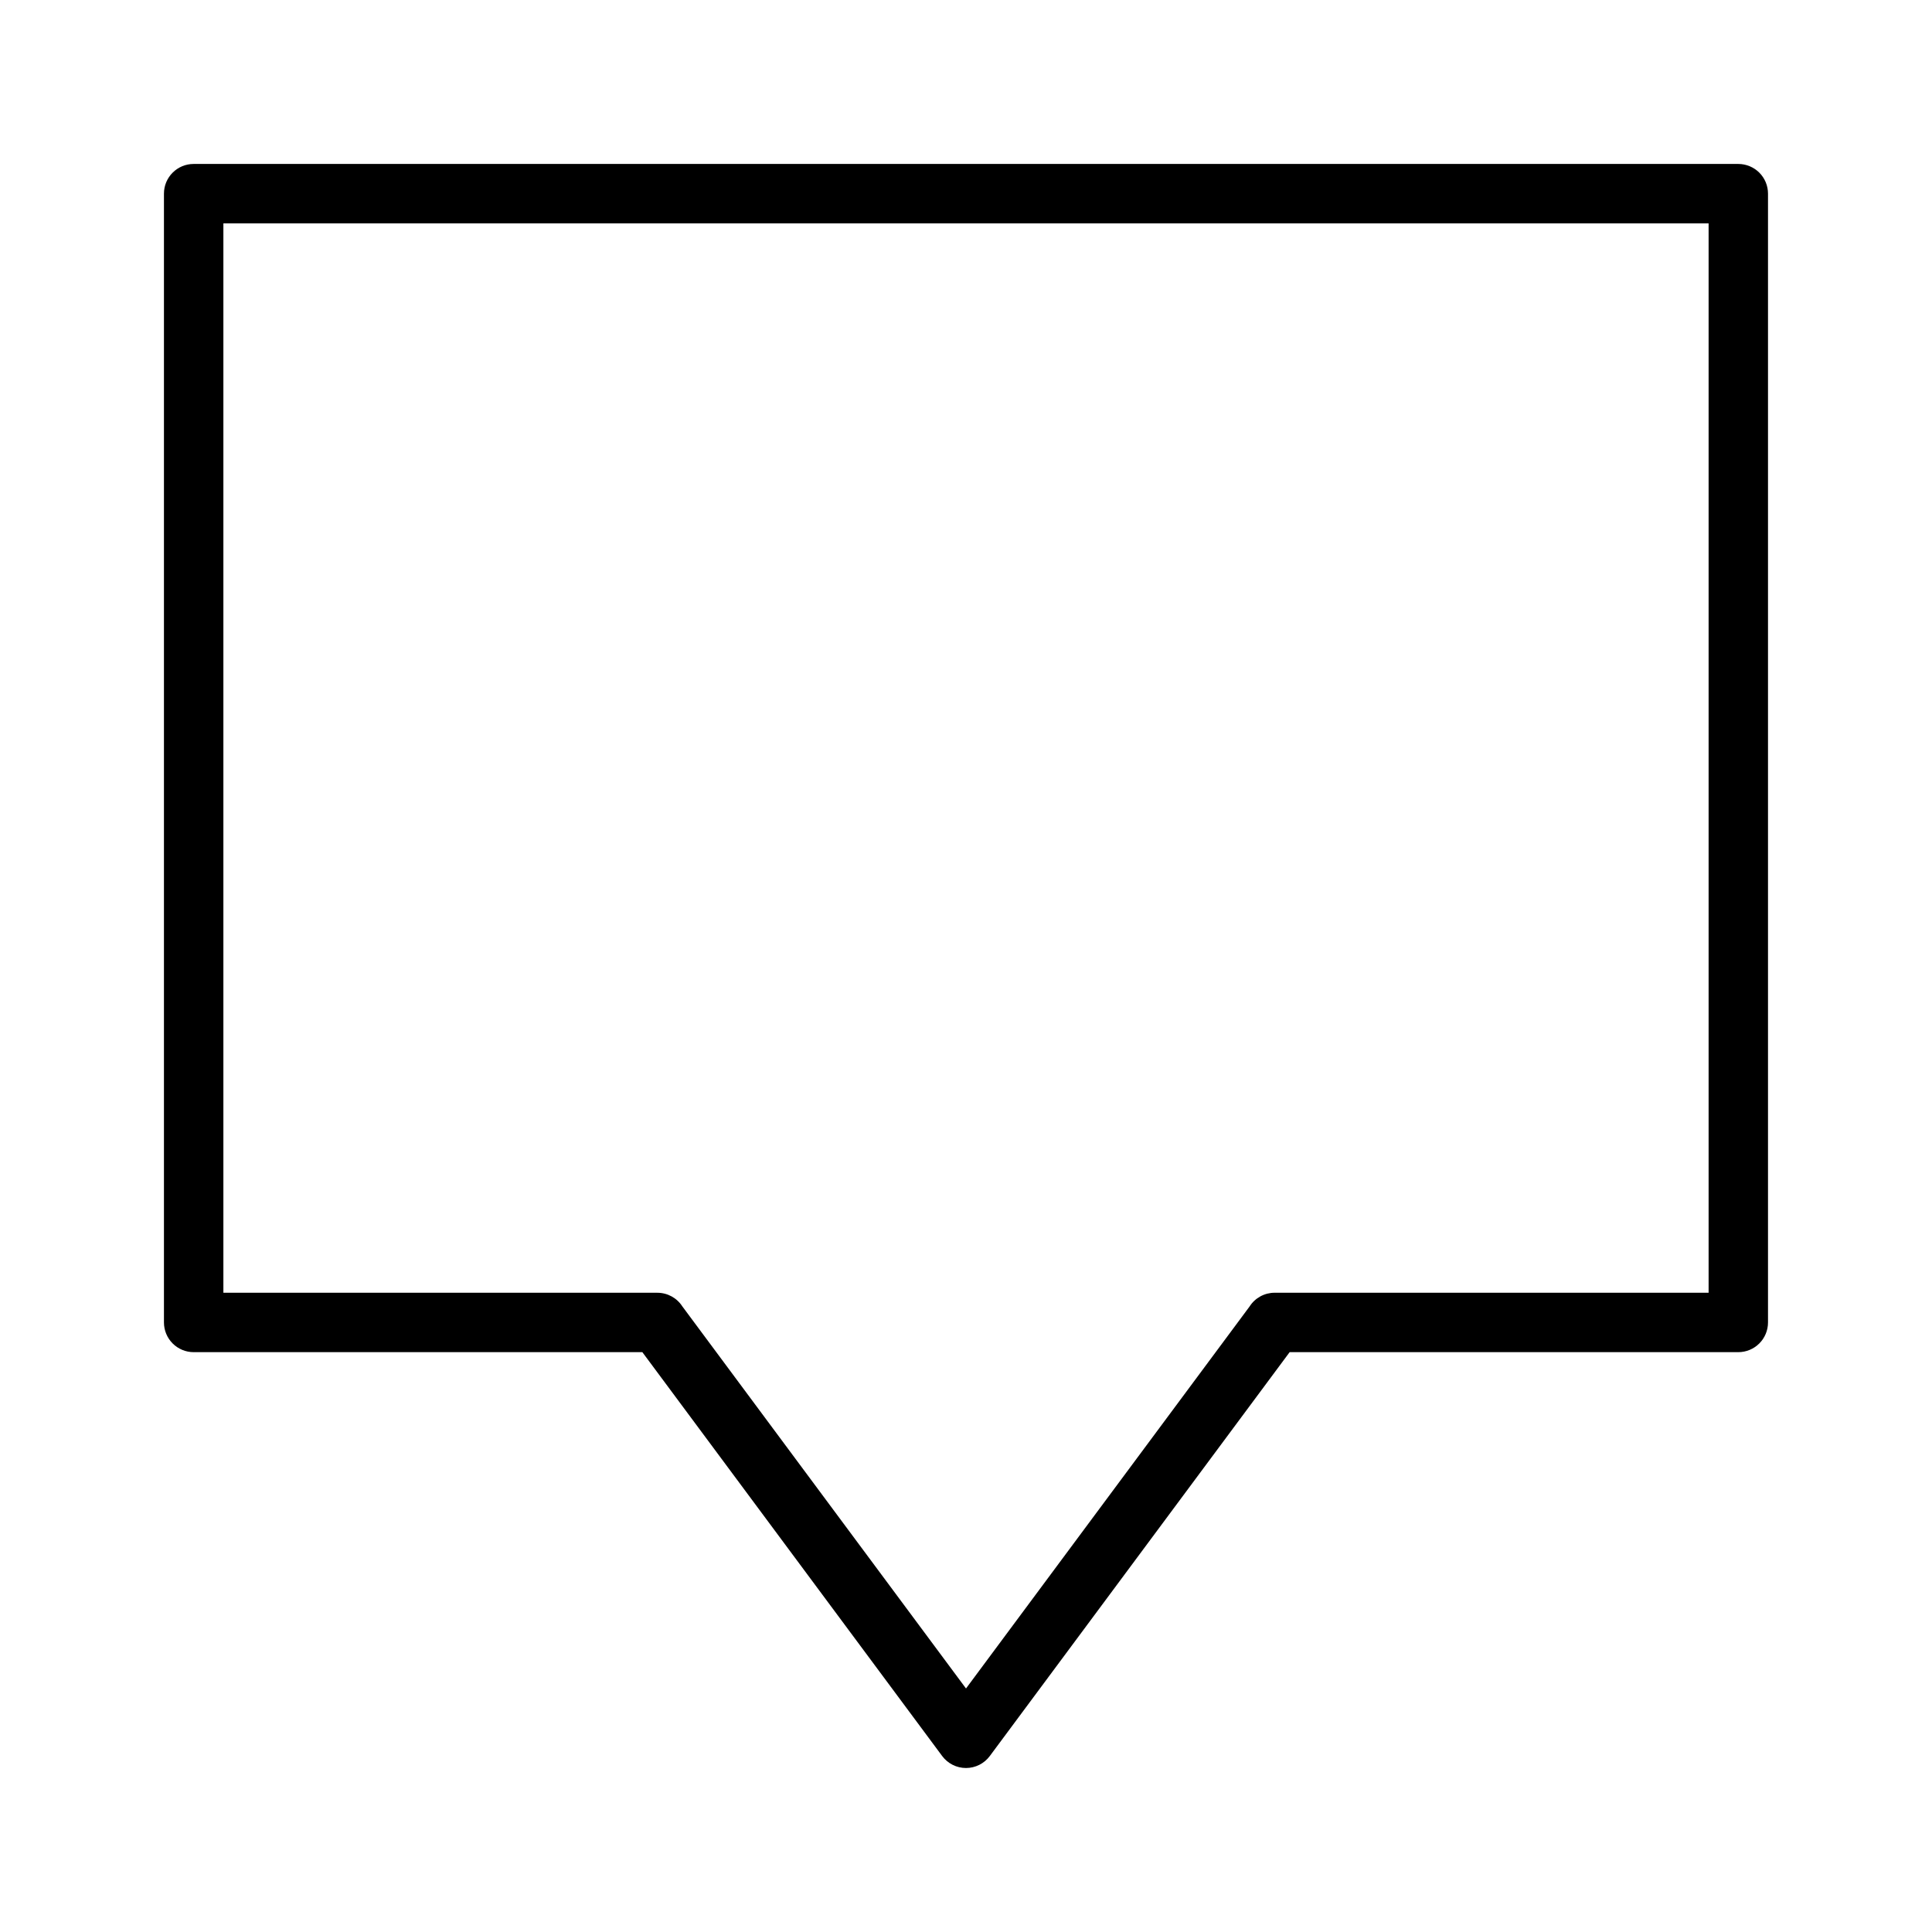
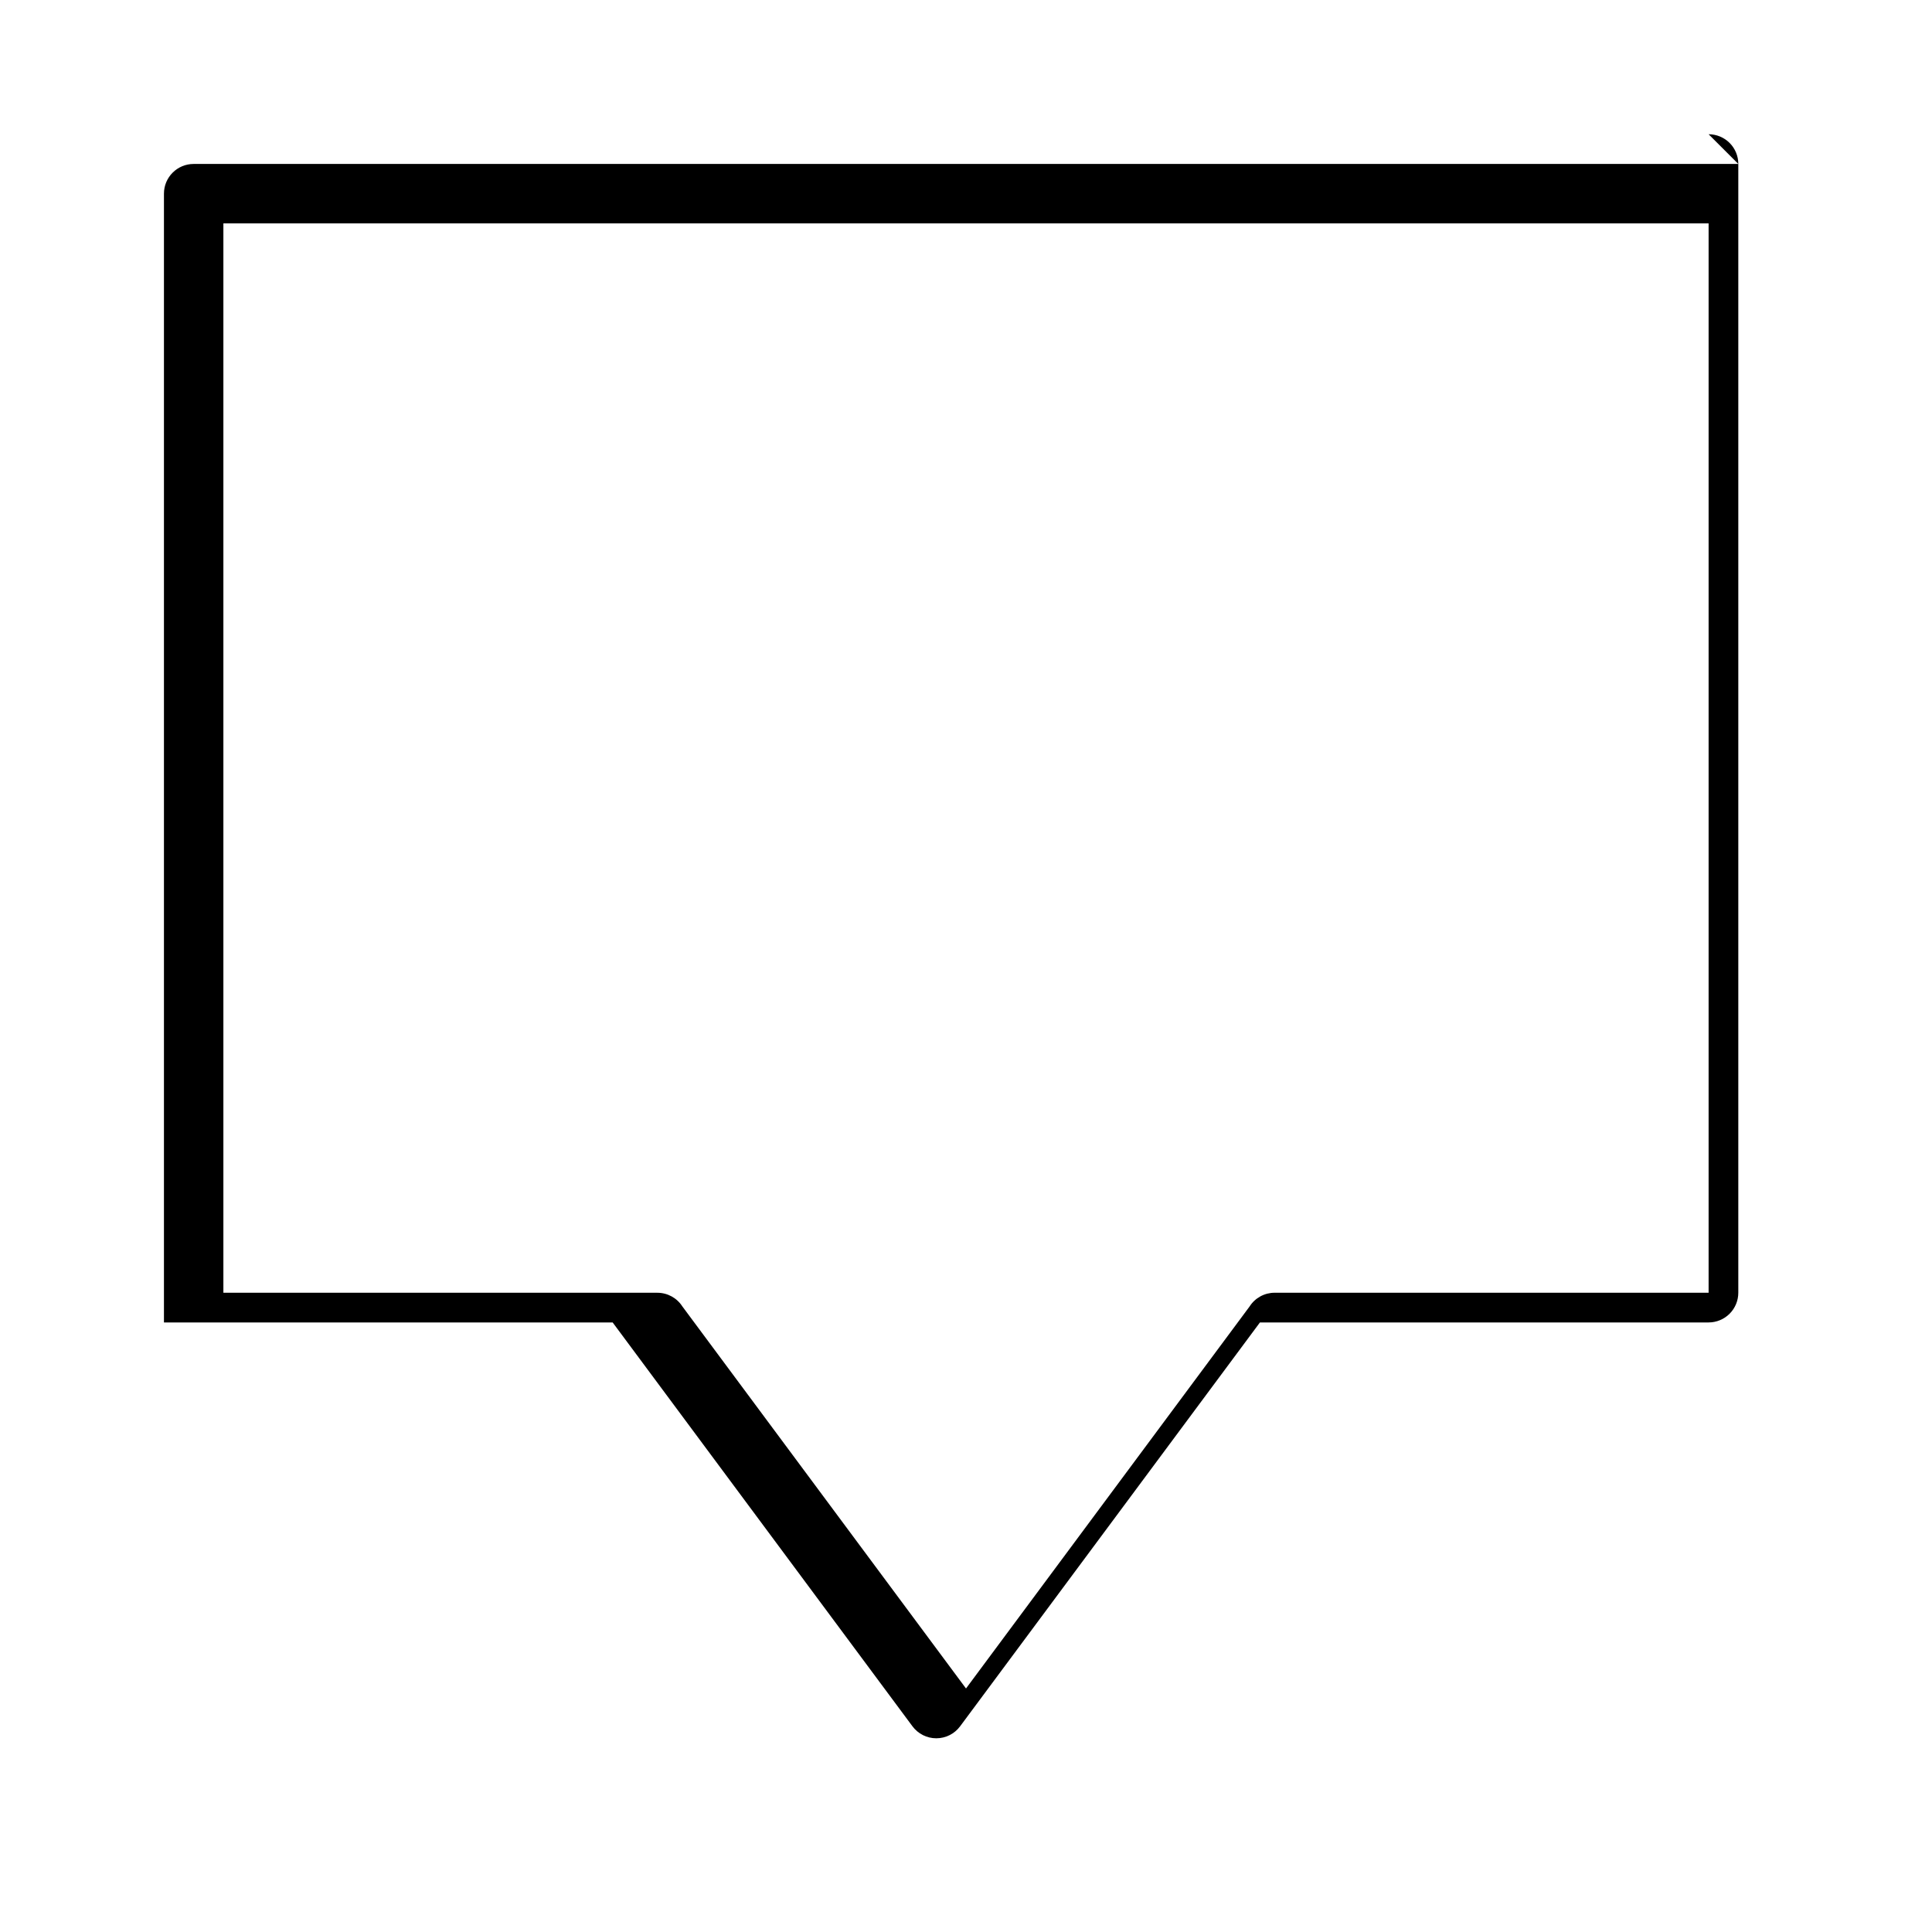
<svg xmlns="http://www.w3.org/2000/svg" fill="#000000" width="800px" height="800px" version="1.1" viewBox="144 144 512 512">
-   <path d="m604.67 187.45h-409.35c-4.348 0-7.871 3.523-7.871 7.871v299.14c0 2.09 0.832 4.094 2.305 5.566 1.477 1.477 3.481 2.309 5.566 2.309h118.91l79.449 107.02c1.484 2.004 3.828 3.184 6.32 3.184 2.488 0 4.836-1.18 6.316-3.184l79.453-107.02h118.9c2.086 0 4.09-0.832 5.566-2.309 1.477-1.473 2.305-3.477 2.305-5.566v-299.14c0-2.086-0.828-4.09-2.305-5.566-1.477-1.473-3.481-2.305-5.566-2.305zm-7.871 299.14h-115.01c-2.688 0-5.188 1.371-6.633 3.637l-75.156 101.24-75.152-101.23h-0.004c-1.445-2.266-3.945-3.641-6.637-3.641h-115.01v-283.39h393.6z" />
+   <path d="m604.67 187.45h-409.35c-4.348 0-7.871 3.523-7.871 7.871v299.14h118.91l79.449 107.02c1.484 2.004 3.828 3.184 6.32 3.184 2.488 0 4.836-1.18 6.316-3.184l79.453-107.02h118.9c2.086 0 4.09-0.832 5.566-2.309 1.477-1.473 2.305-3.477 2.305-5.566v-299.14c0-2.086-0.828-4.09-2.305-5.566-1.477-1.473-3.481-2.305-5.566-2.305zm-7.871 299.14h-115.01c-2.688 0-5.188 1.371-6.633 3.637l-75.156 101.24-75.152-101.23h-0.004c-1.445-2.266-3.945-3.641-6.637-3.641h-115.01v-283.39h393.6z" />
</svg>